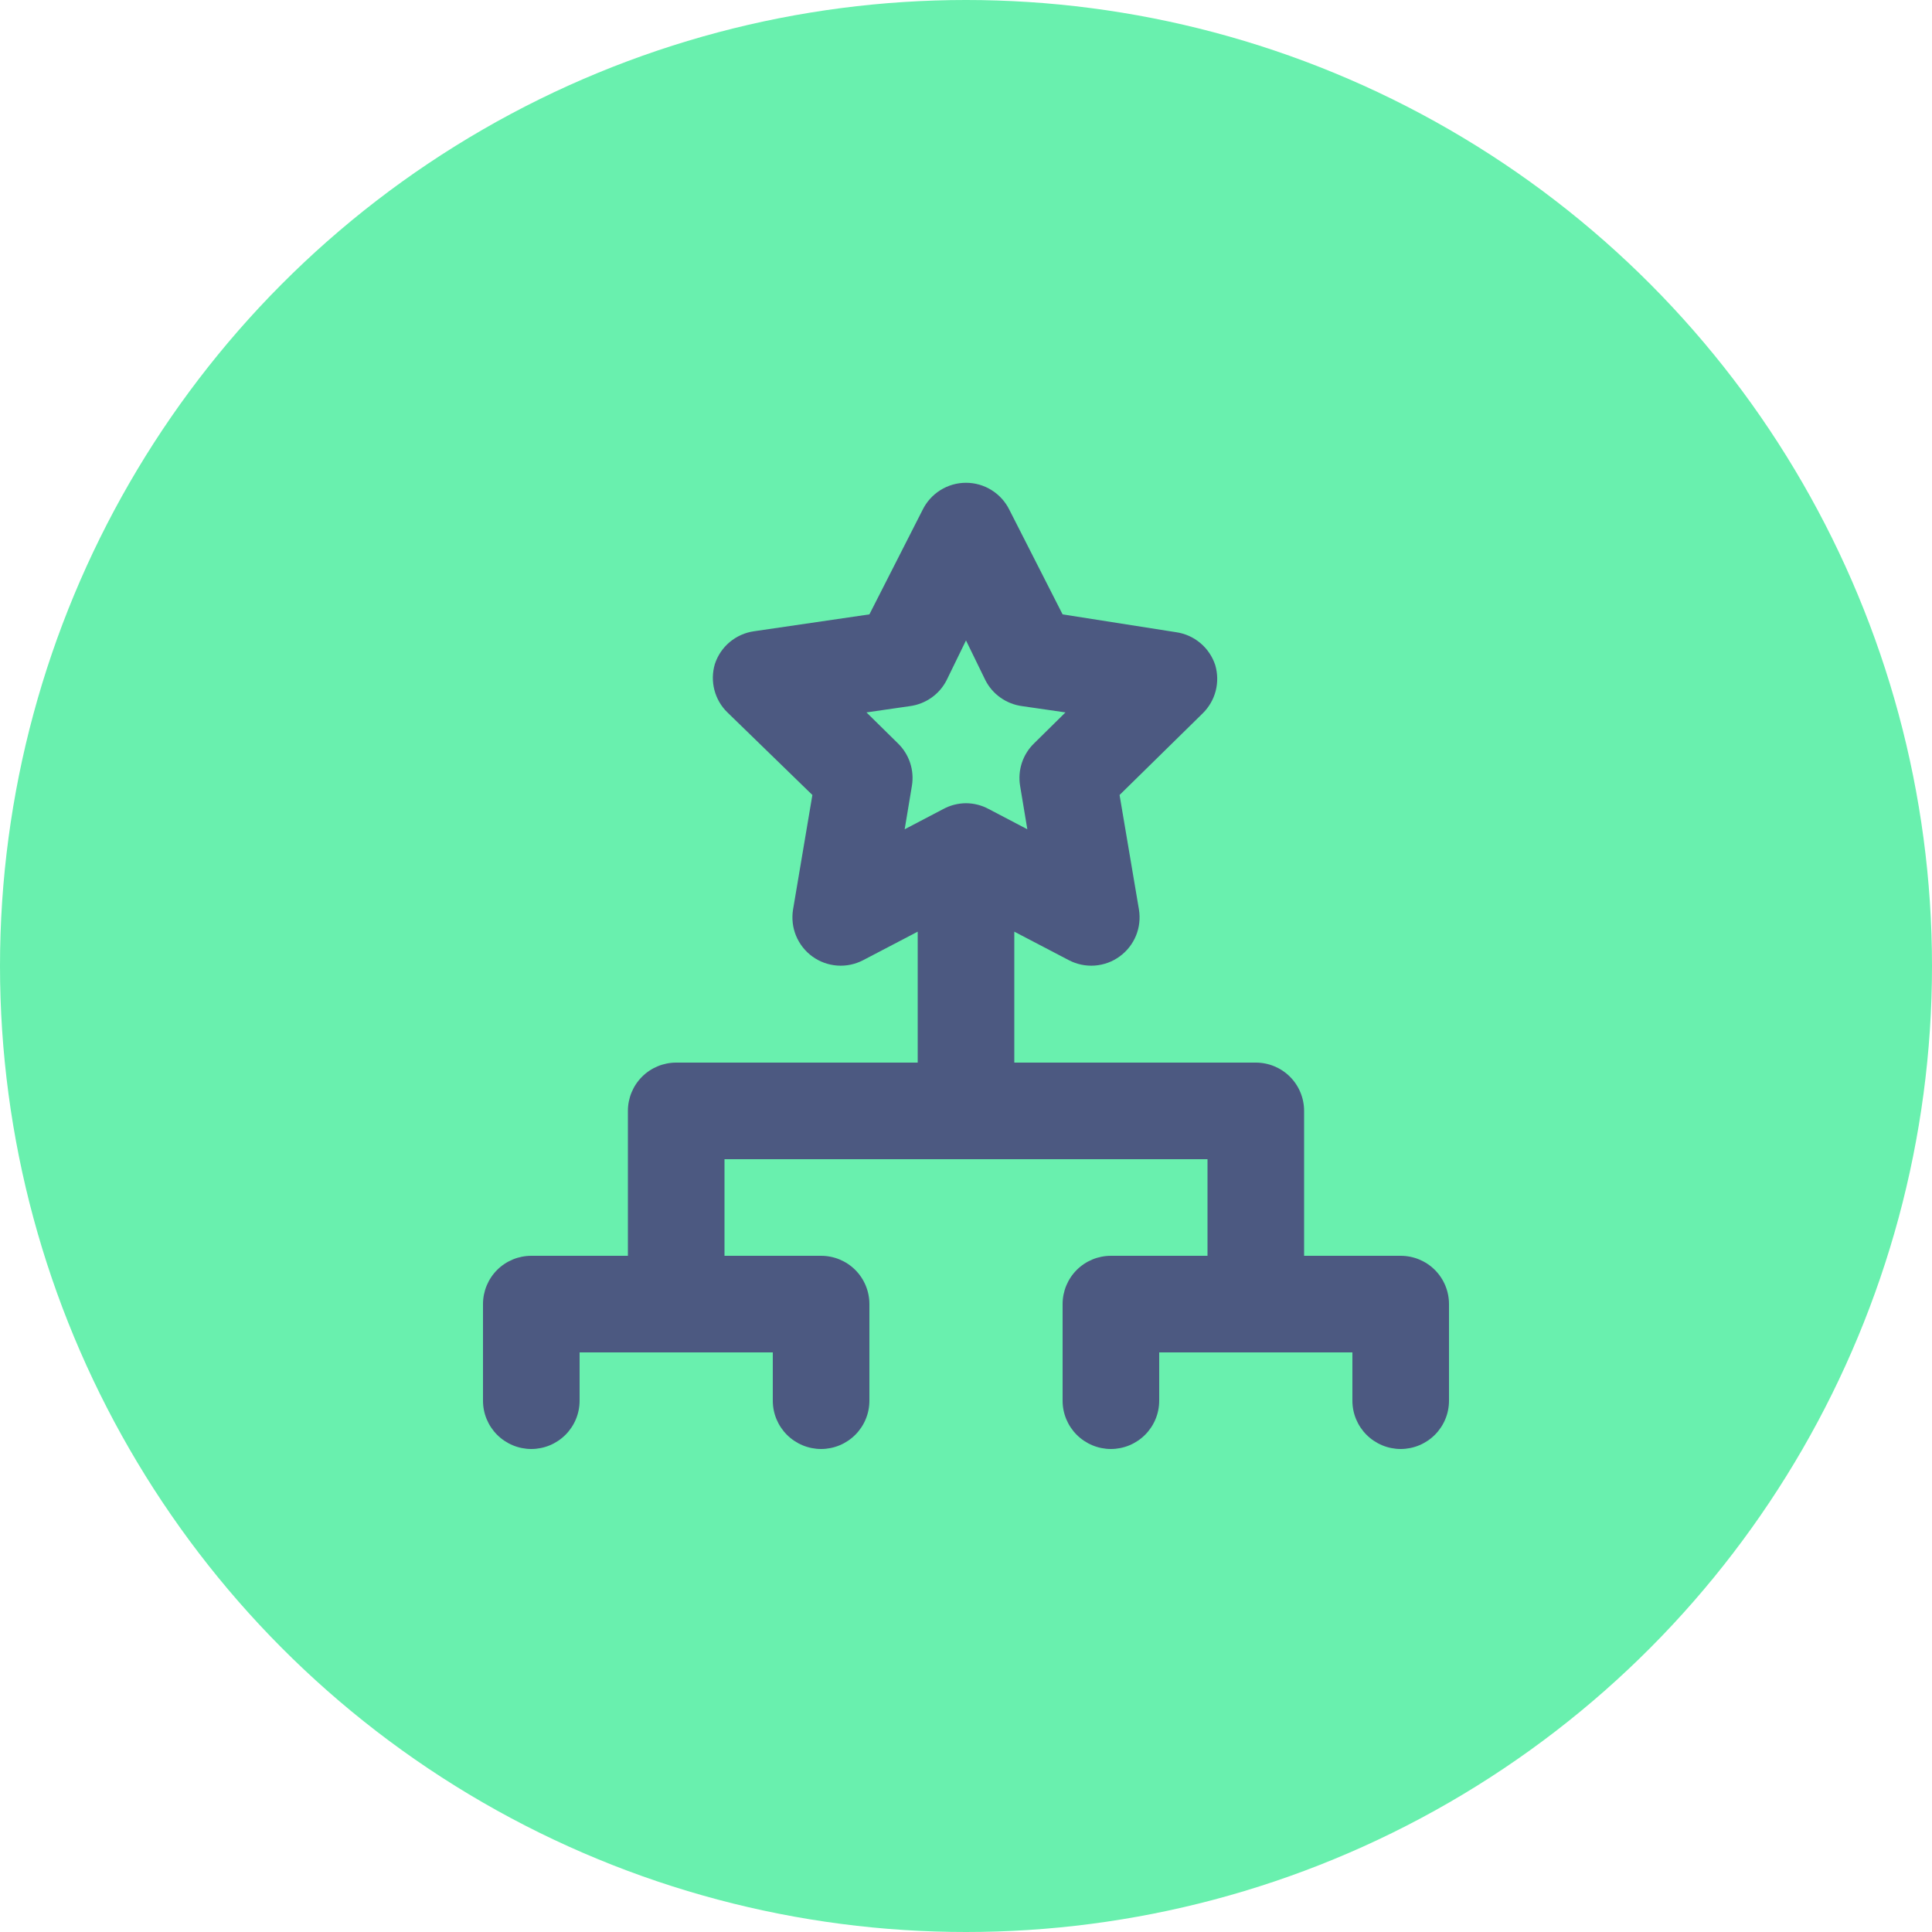
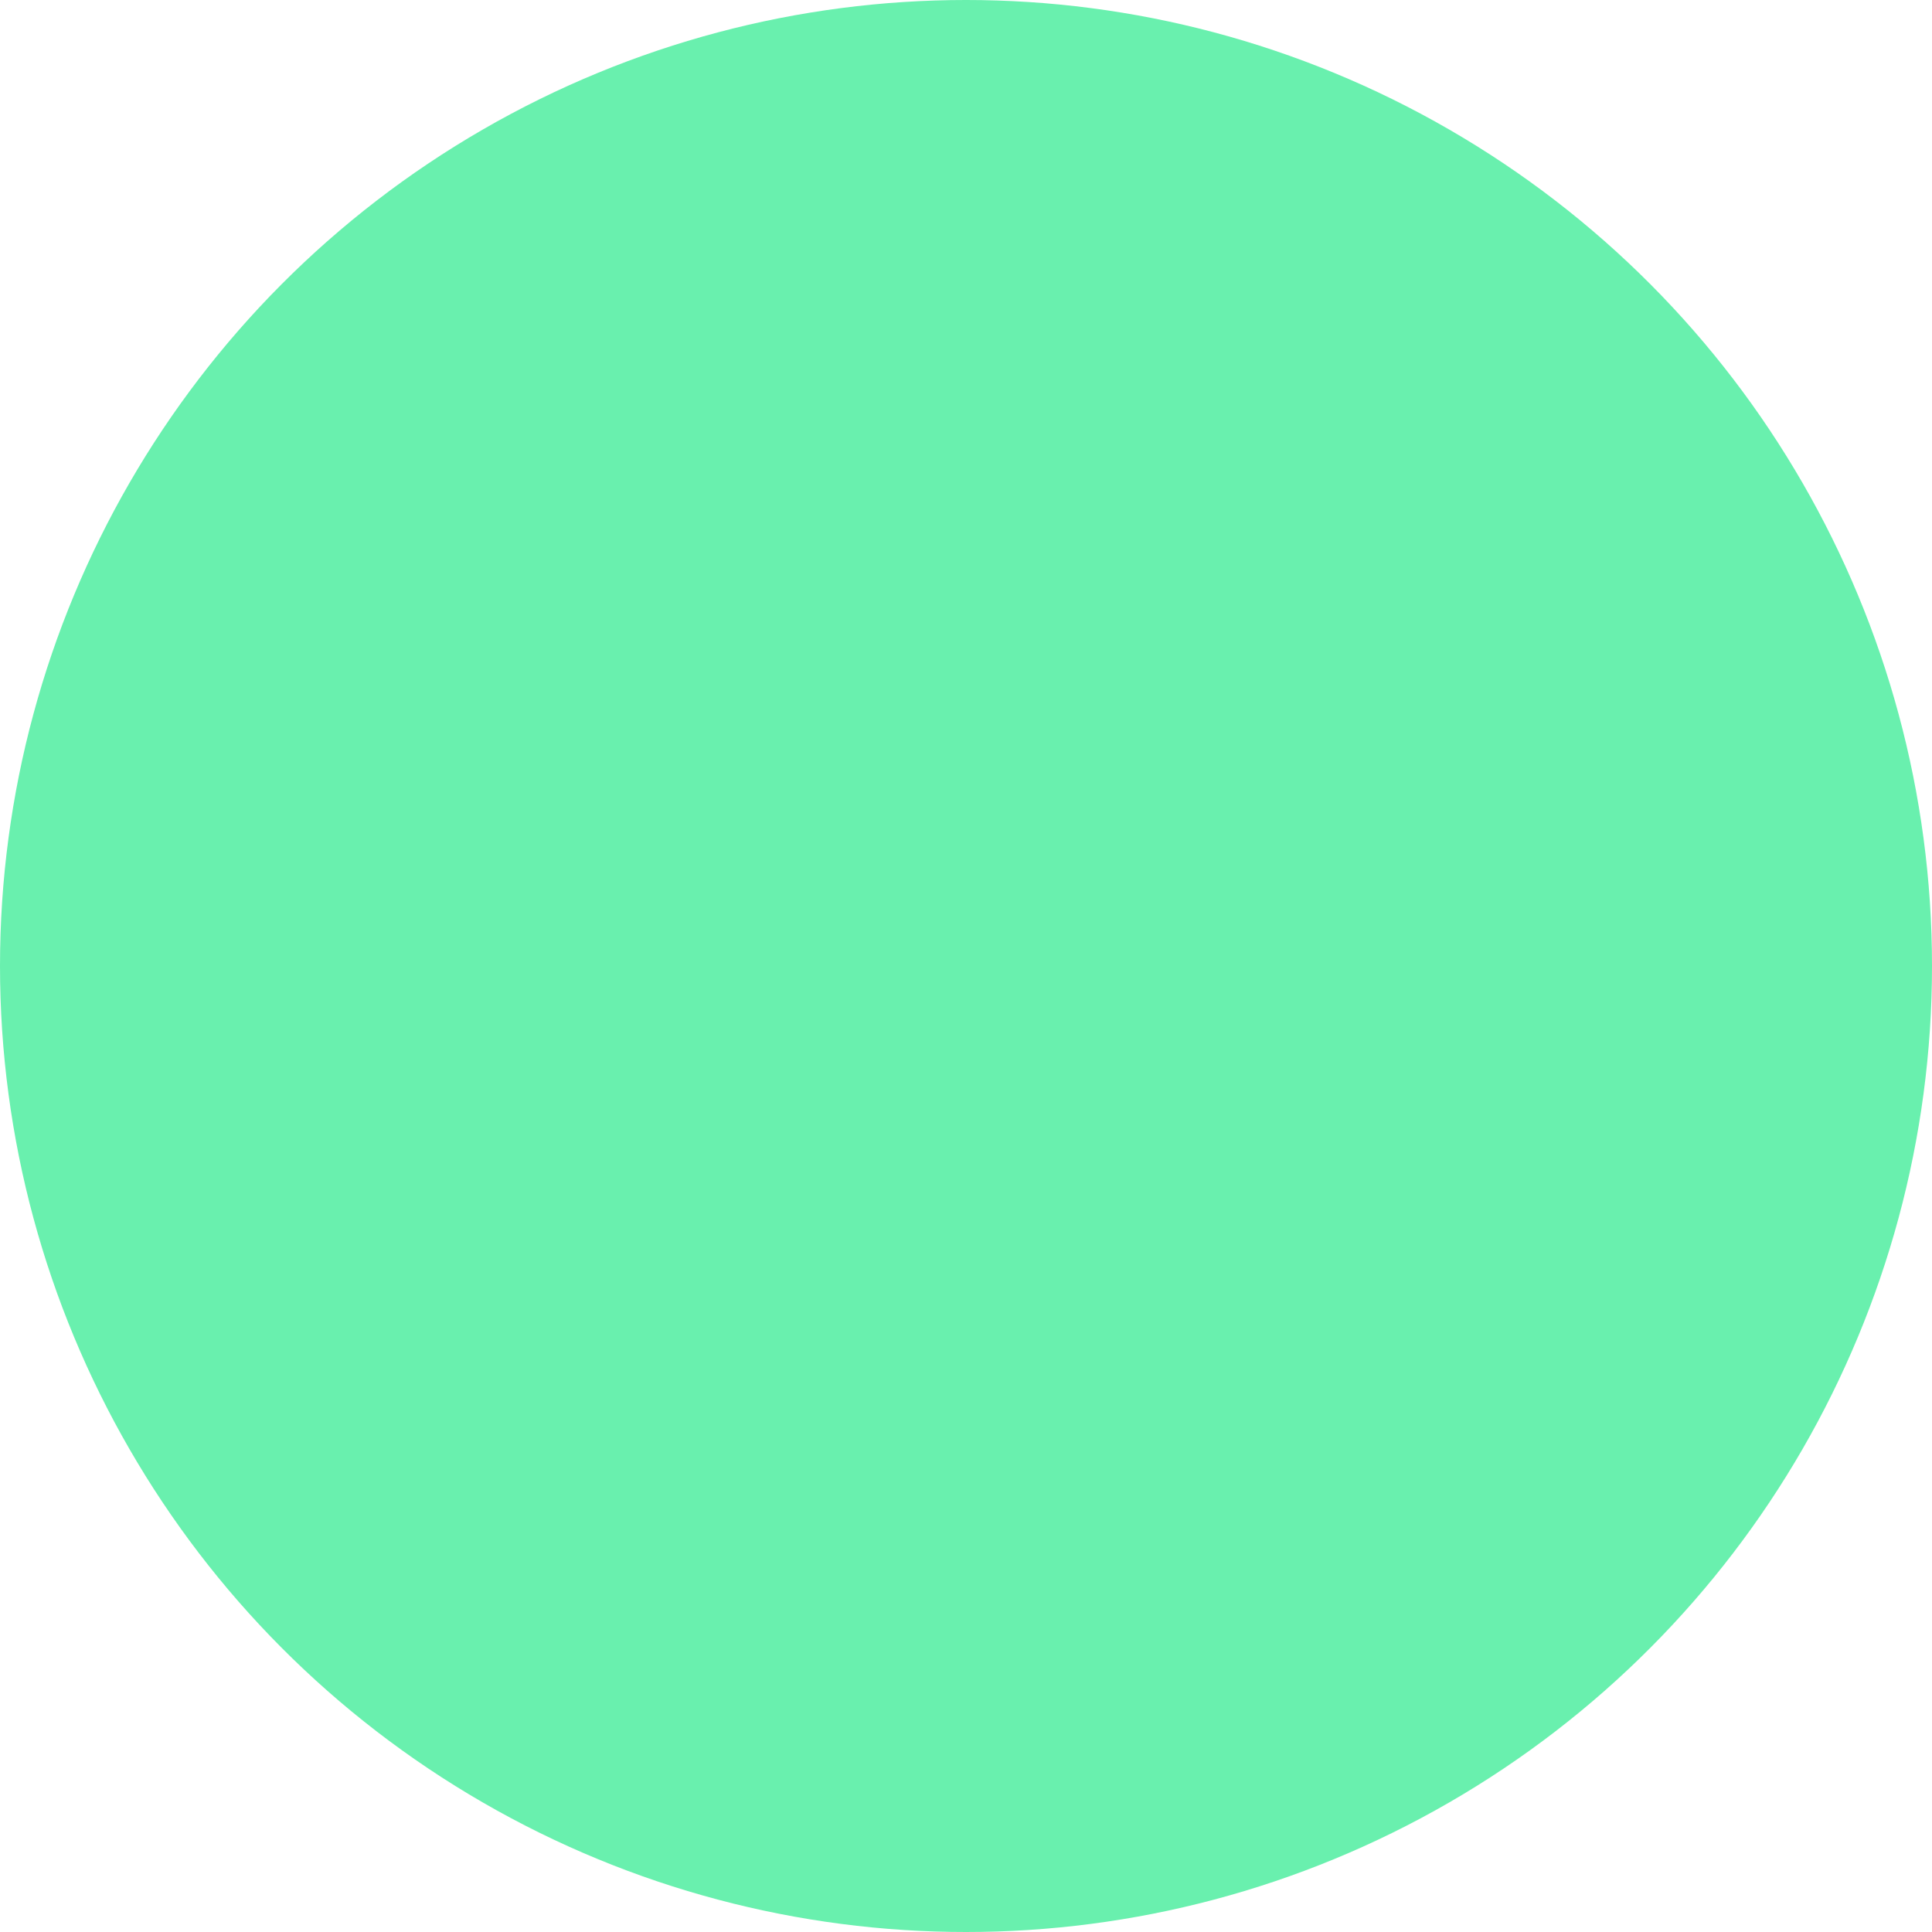
<svg xmlns="http://www.w3.org/2000/svg" width="35" height="35" viewBox="0 0 35 35" fill="none">
  <circle cx="17.5" cy="17.5" r="17.5" fill="#69F0AE" />
-   <path d="M25.375 22.75H23.625V20.125C23.625 19.893 23.533 19.67 23.369 19.506C23.205 19.342 22.982 19.25 22.75 19.25H18.375V16.878L19.364 17.395C19.508 17.47 19.67 17.504 19.833 17.492C19.995 17.48 20.151 17.424 20.282 17.328C20.414 17.233 20.517 17.102 20.579 16.952C20.641 16.801 20.659 16.637 20.633 16.476L20.282 14.402L21.788 12.923C21.901 12.812 21.983 12.672 22.023 12.518C22.063 12.363 22.06 12.201 22.015 12.048C21.964 11.893 21.871 11.755 21.746 11.65C21.62 11.544 21.468 11.476 21.306 11.453L19.25 11.13L18.288 9.24C18.216 9.092 18.104 8.967 17.965 8.88C17.825 8.792 17.664 8.746 17.5 8.746C17.336 8.746 17.175 8.792 17.035 8.88C16.896 8.967 16.784 9.092 16.712 9.24L15.75 11.13L13.659 11.436C13.497 11.459 13.345 11.527 13.219 11.632C13.094 11.737 13.001 11.875 12.95 12.031C12.905 12.184 12.902 12.346 12.942 12.5C12.982 12.654 13.063 12.795 13.178 12.906L14.717 14.402L14.367 16.476C14.341 16.637 14.359 16.801 14.421 16.952C14.483 17.102 14.586 17.233 14.717 17.328C14.849 17.424 15.005 17.48 15.167 17.492C15.33 17.504 15.492 17.47 15.636 17.395L16.625 16.878V19.25H12.25C12.018 19.25 11.795 19.342 11.631 19.506C11.467 19.67 11.375 19.893 11.375 20.125V22.75H9.625C9.393 22.75 9.17 22.842 9.006 23.006C8.842 23.17 8.75 23.393 8.75 23.625V25.375C8.75 25.607 8.842 25.829 9.006 25.993C9.17 26.157 9.393 26.25 9.625 26.25C9.857 26.25 10.08 26.157 10.244 25.993C10.408 25.829 10.5 25.607 10.5 25.375V24.5H14V25.375C14 25.607 14.092 25.829 14.256 25.993C14.42 26.157 14.643 26.25 14.875 26.25C15.107 26.25 15.33 26.157 15.494 25.993C15.658 25.829 15.75 25.607 15.75 25.375V23.625C15.75 23.393 15.658 23.17 15.494 23.006C15.33 22.842 15.107 22.75 14.875 22.75H13.125V21H21.875V22.75H20.125C19.893 22.75 19.67 22.842 19.506 23.006C19.342 23.17 19.25 23.393 19.25 23.625V25.375C19.25 25.607 19.342 25.829 19.506 25.993C19.67 26.157 19.893 26.25 20.125 26.25C20.357 26.25 20.58 26.157 20.744 25.993C20.908 25.829 21 25.607 21 25.375V24.5H24.5V25.375C24.5 25.607 24.592 25.829 24.756 25.993C24.92 26.157 25.143 26.25 25.375 26.25C25.607 26.25 25.83 26.157 25.994 25.993C26.158 25.829 26.25 25.607 26.25 25.375V23.625C26.25 23.393 26.158 23.17 25.994 23.006C25.83 22.842 25.607 22.75 25.375 22.75ZM17.5 14.551C17.356 14.552 17.215 14.588 17.089 14.656L16.389 15.023L16.52 14.236C16.543 14.097 16.532 13.954 16.488 13.82C16.444 13.686 16.367 13.564 16.266 13.466L15.697 12.906L16.485 12.792C16.626 12.773 16.76 12.72 16.876 12.638C16.992 12.556 17.086 12.447 17.15 12.32L17.5 11.602L17.85 12.32C17.914 12.447 18.008 12.556 18.124 12.638C18.24 12.72 18.374 12.773 18.515 12.792L19.302 12.906L18.734 13.466C18.633 13.564 18.556 13.686 18.512 13.82C18.468 13.954 18.457 14.097 18.48 14.236L18.611 15.023L17.911 14.656C17.785 14.588 17.644 14.552 17.5 14.551Z" fill="#4C5981" />
</svg>